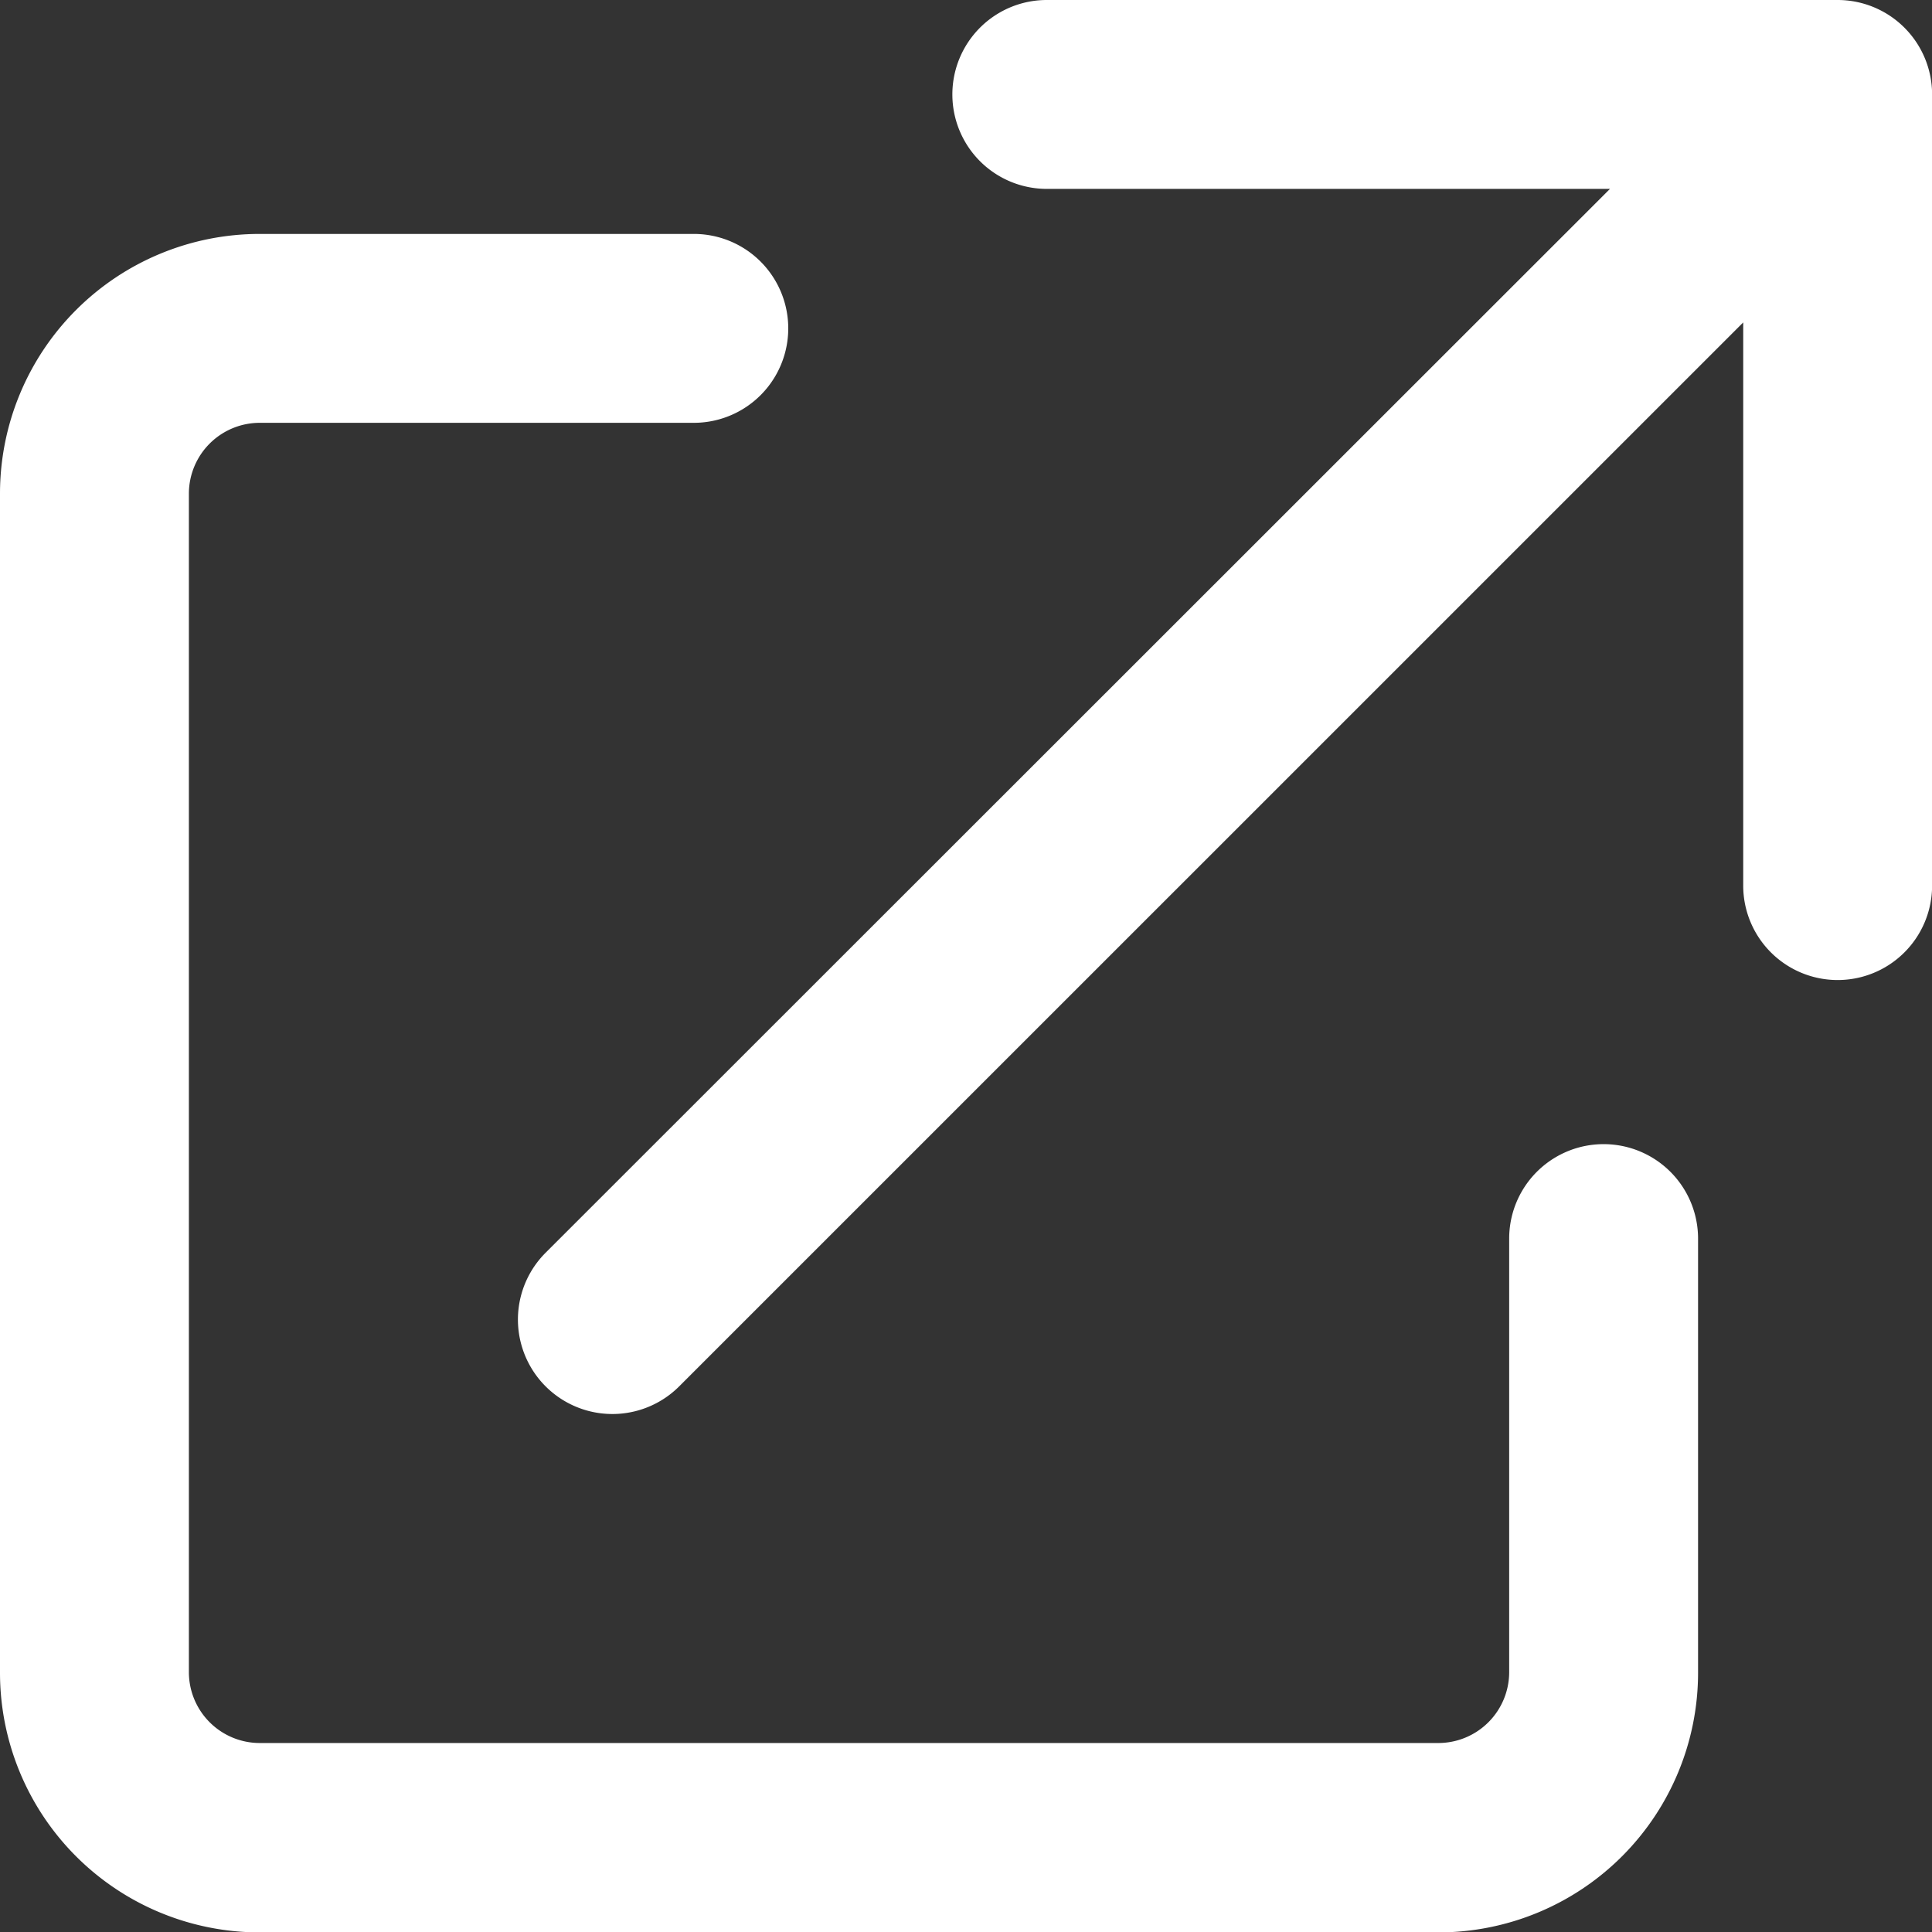
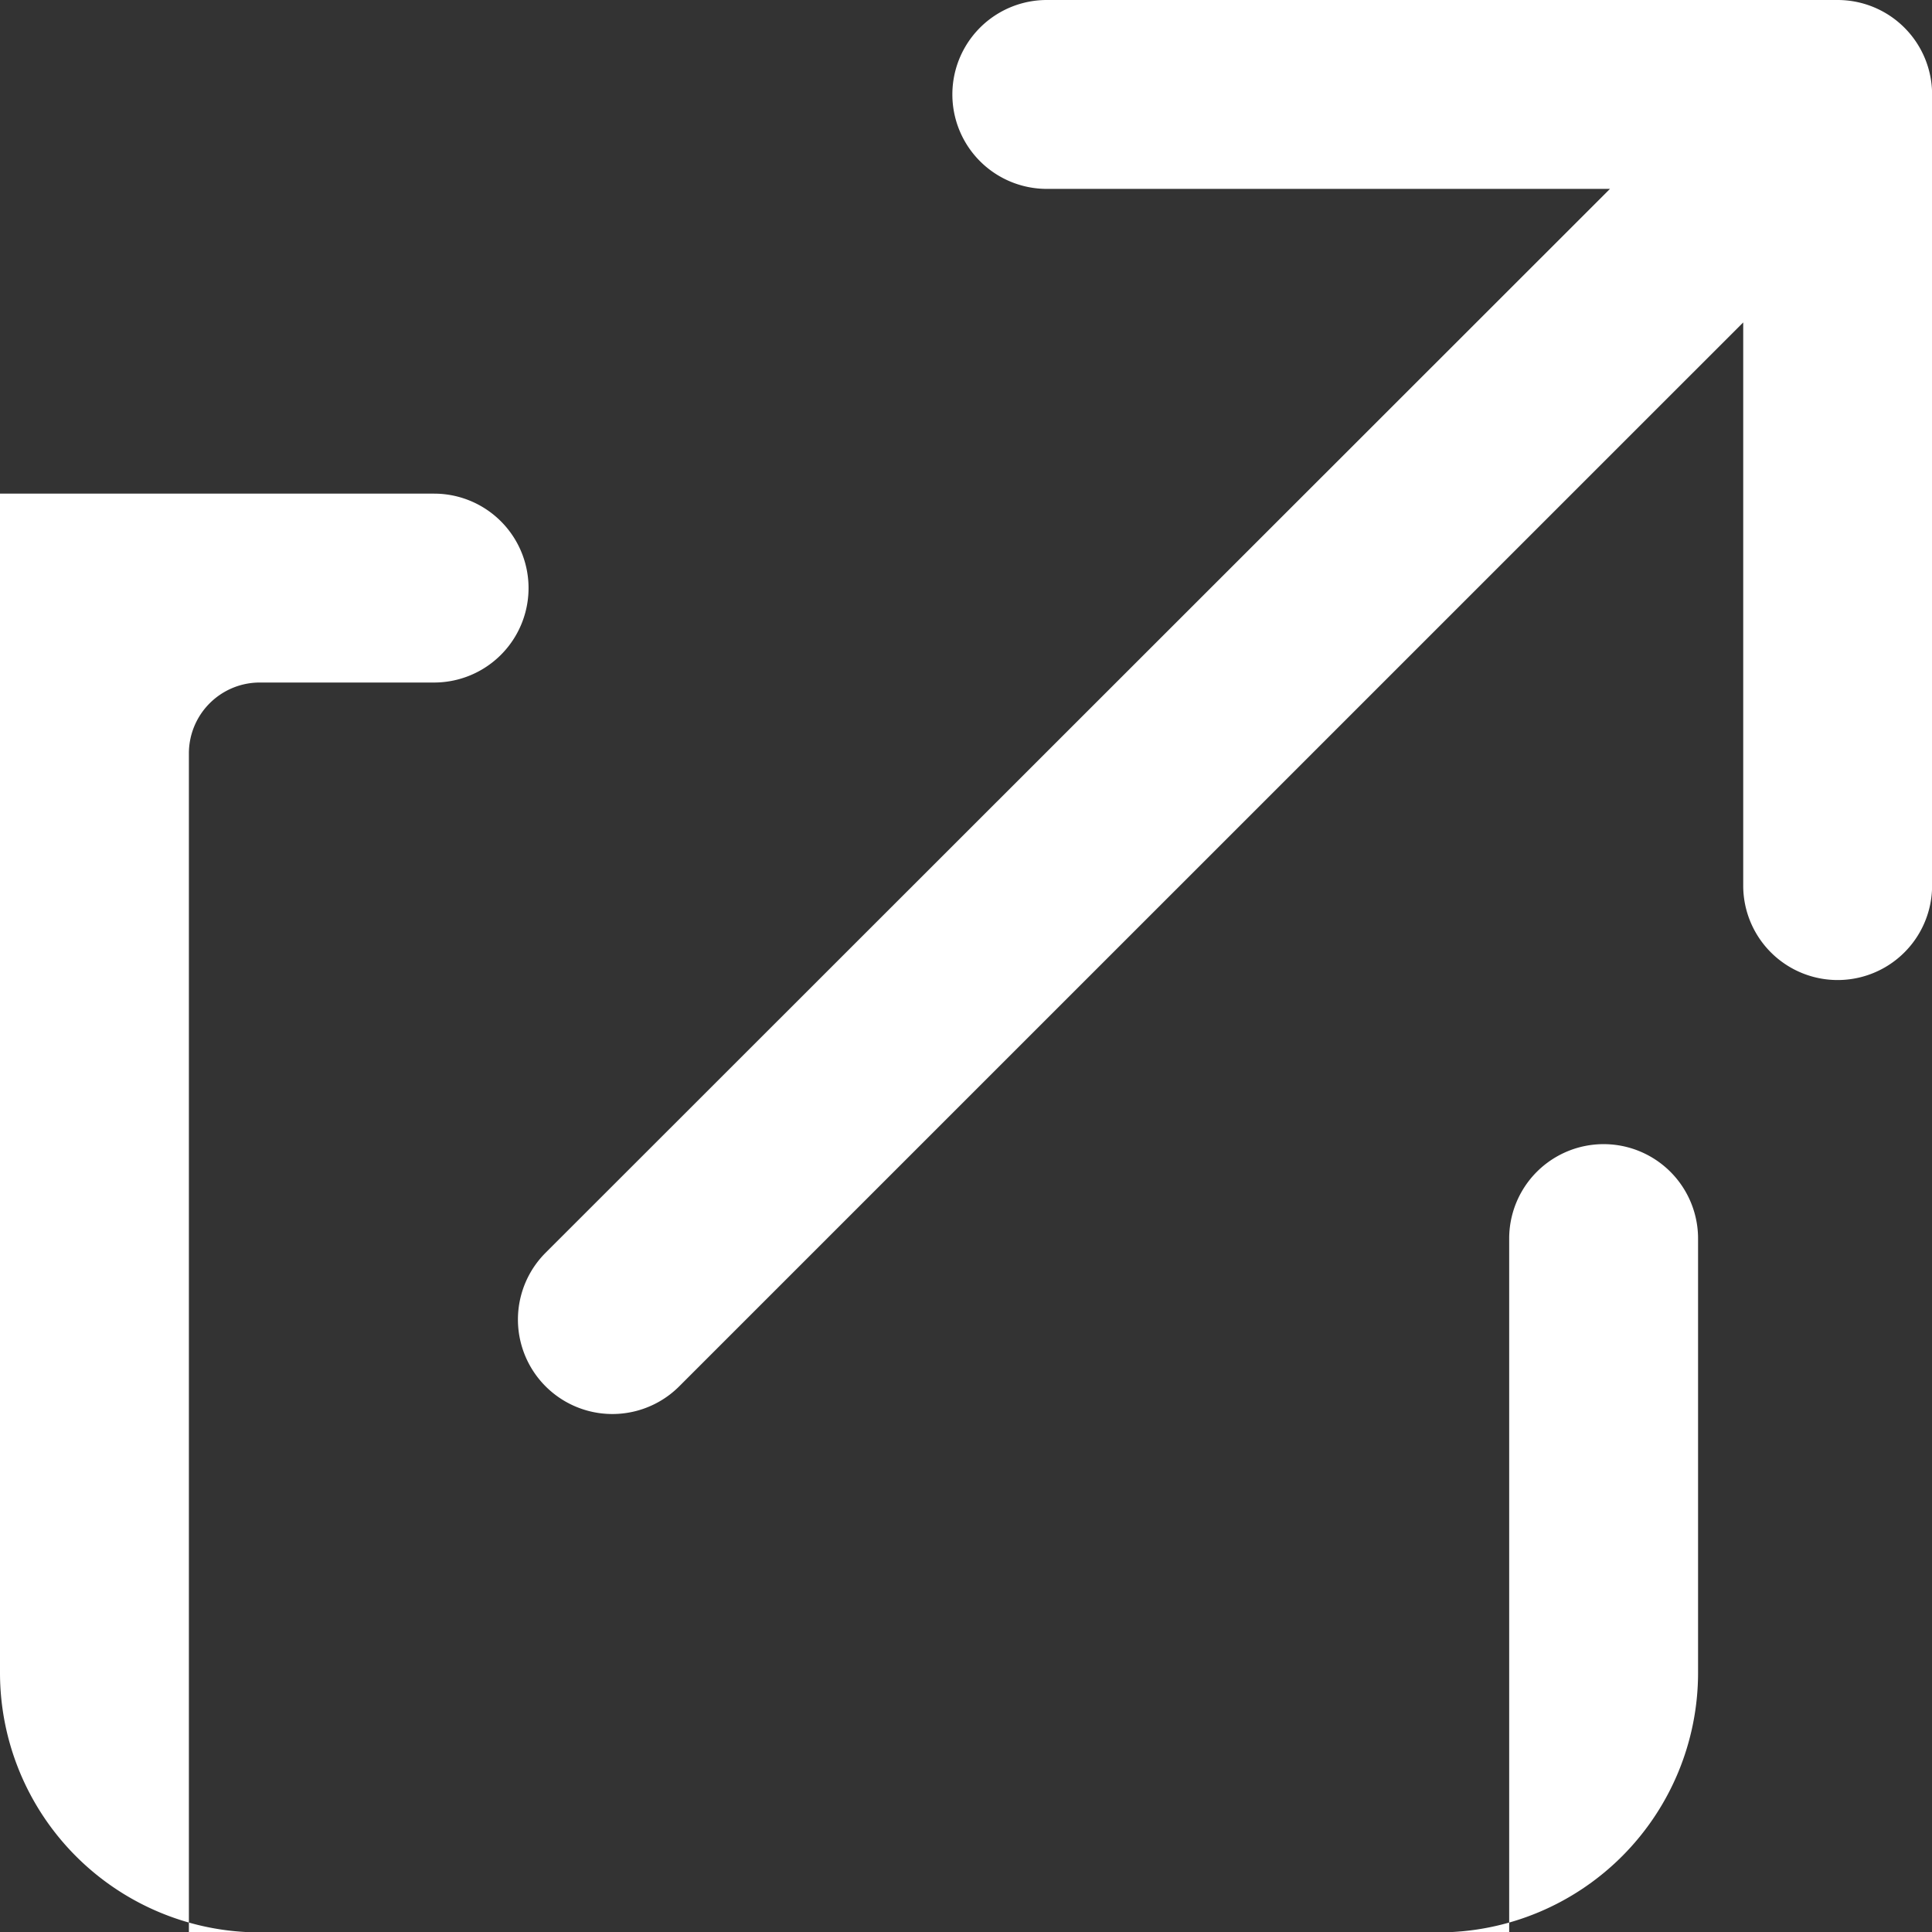
<svg xmlns="http://www.w3.org/2000/svg" width="19.342" height="19.342">
  <rect width="100%" height="100%" fill="#333333" stroke="none" />
-   <path fill="#fff" d="M17 12.4v4.346a2.6 2.6 0 0 1-2.6 2.6H2.6a2.6 2.6 0 0 1-2.6-2.6V4.942a2.6 2.6 0 0 1 2.6-2.6h4.346a.945.945 0 0 1 0 1.891H2.6a.71.71 0 0 0-.709.708v11.8a.71.71 0 0 0 .709.709h11.8a.71.71 0 0 0 .709-.709V12.4a.945.945 0 1 1 1.891 0M18.4 0h-7.92a.945.945 0 0 0 0 1.891h5.638L5.462 12.542A.945.945 0 1 0 6.8 13.879L17.452 3.228v5.638a.945.945 0 1 0 1.891 0V.945A.946.946 0 0 0 18.4 0" data-name="パス 10409" />
+   <path fill="#fff" d="M17 12.4v4.346a2.6 2.6 0 0 1-2.6 2.6H2.6a2.6 2.6 0 0 1-2.6-2.6V4.942h4.346a.945.945 0 0 1 0 1.891H2.6a.71.71 0 0 0-.709.708v11.8a.71.71 0 0 0 .709.709h11.8a.71.71 0 0 0 .709-.709V12.4a.945.945 0 1 1 1.891 0M18.4 0h-7.92a.945.945 0 0 0 0 1.891h5.638L5.462 12.542A.945.945 0 1 0 6.8 13.879L17.452 3.228v5.638a.945.945 0 1 0 1.891 0V.945A.946.946 0 0 0 18.4 0" data-name="パス 10409" />
</svg>